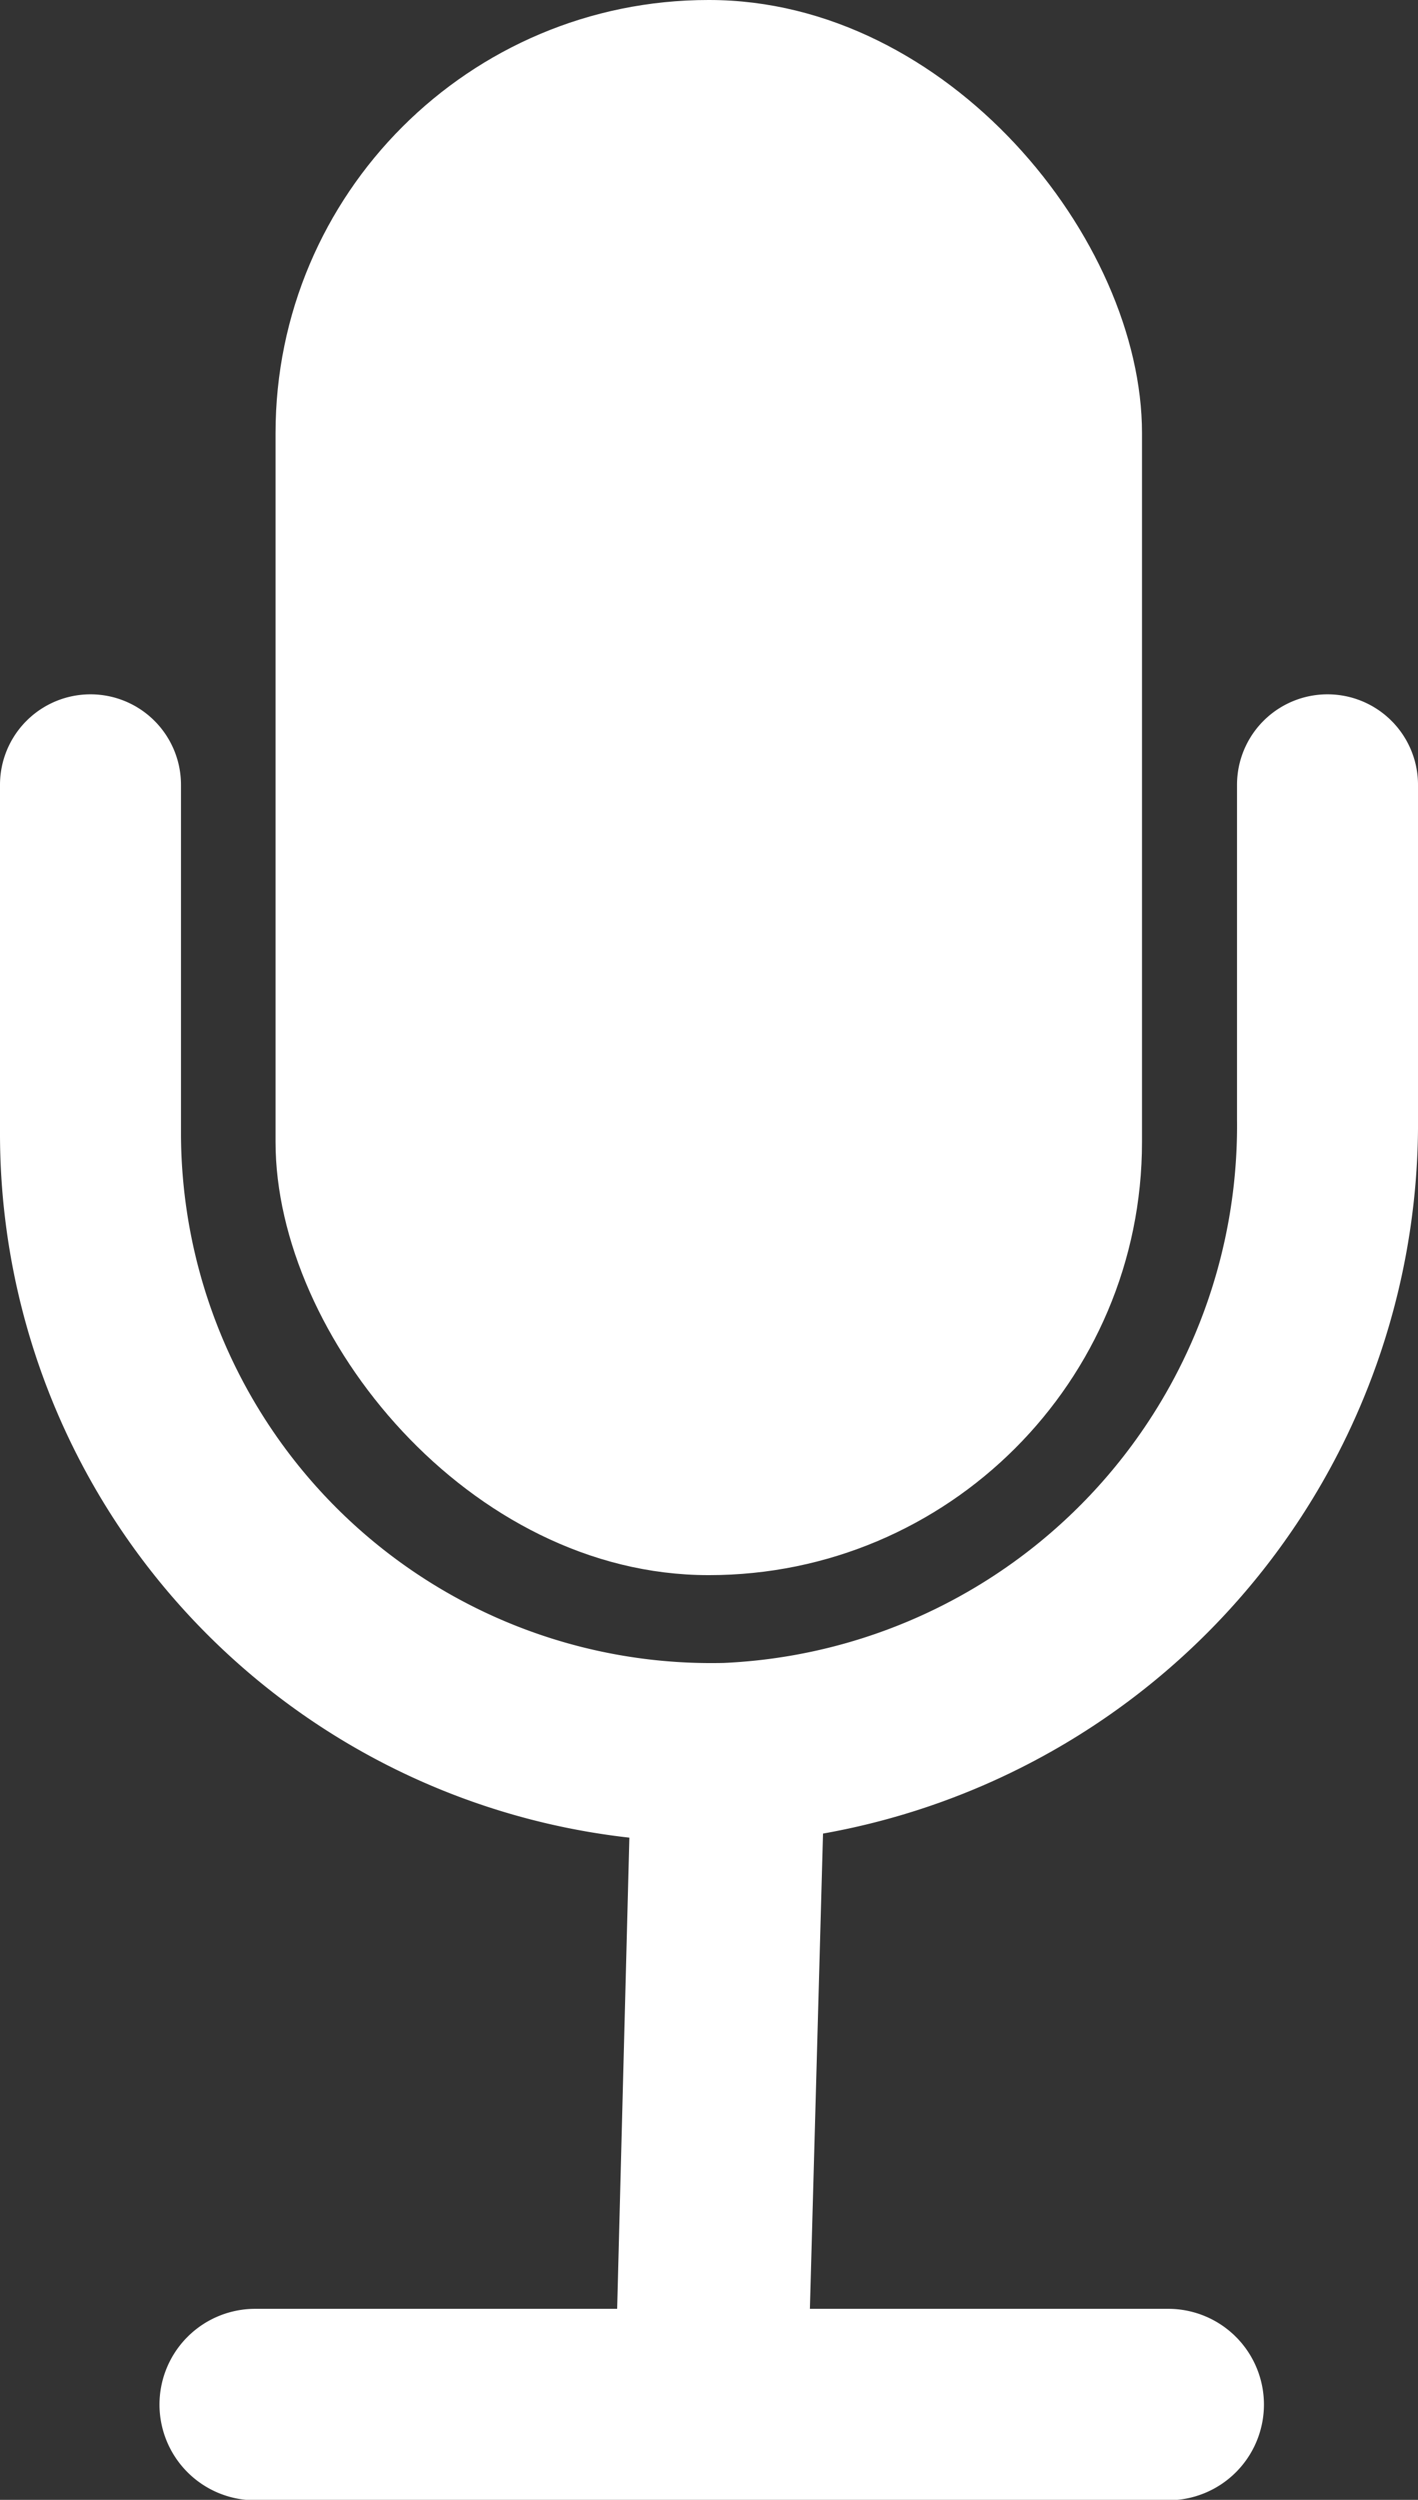
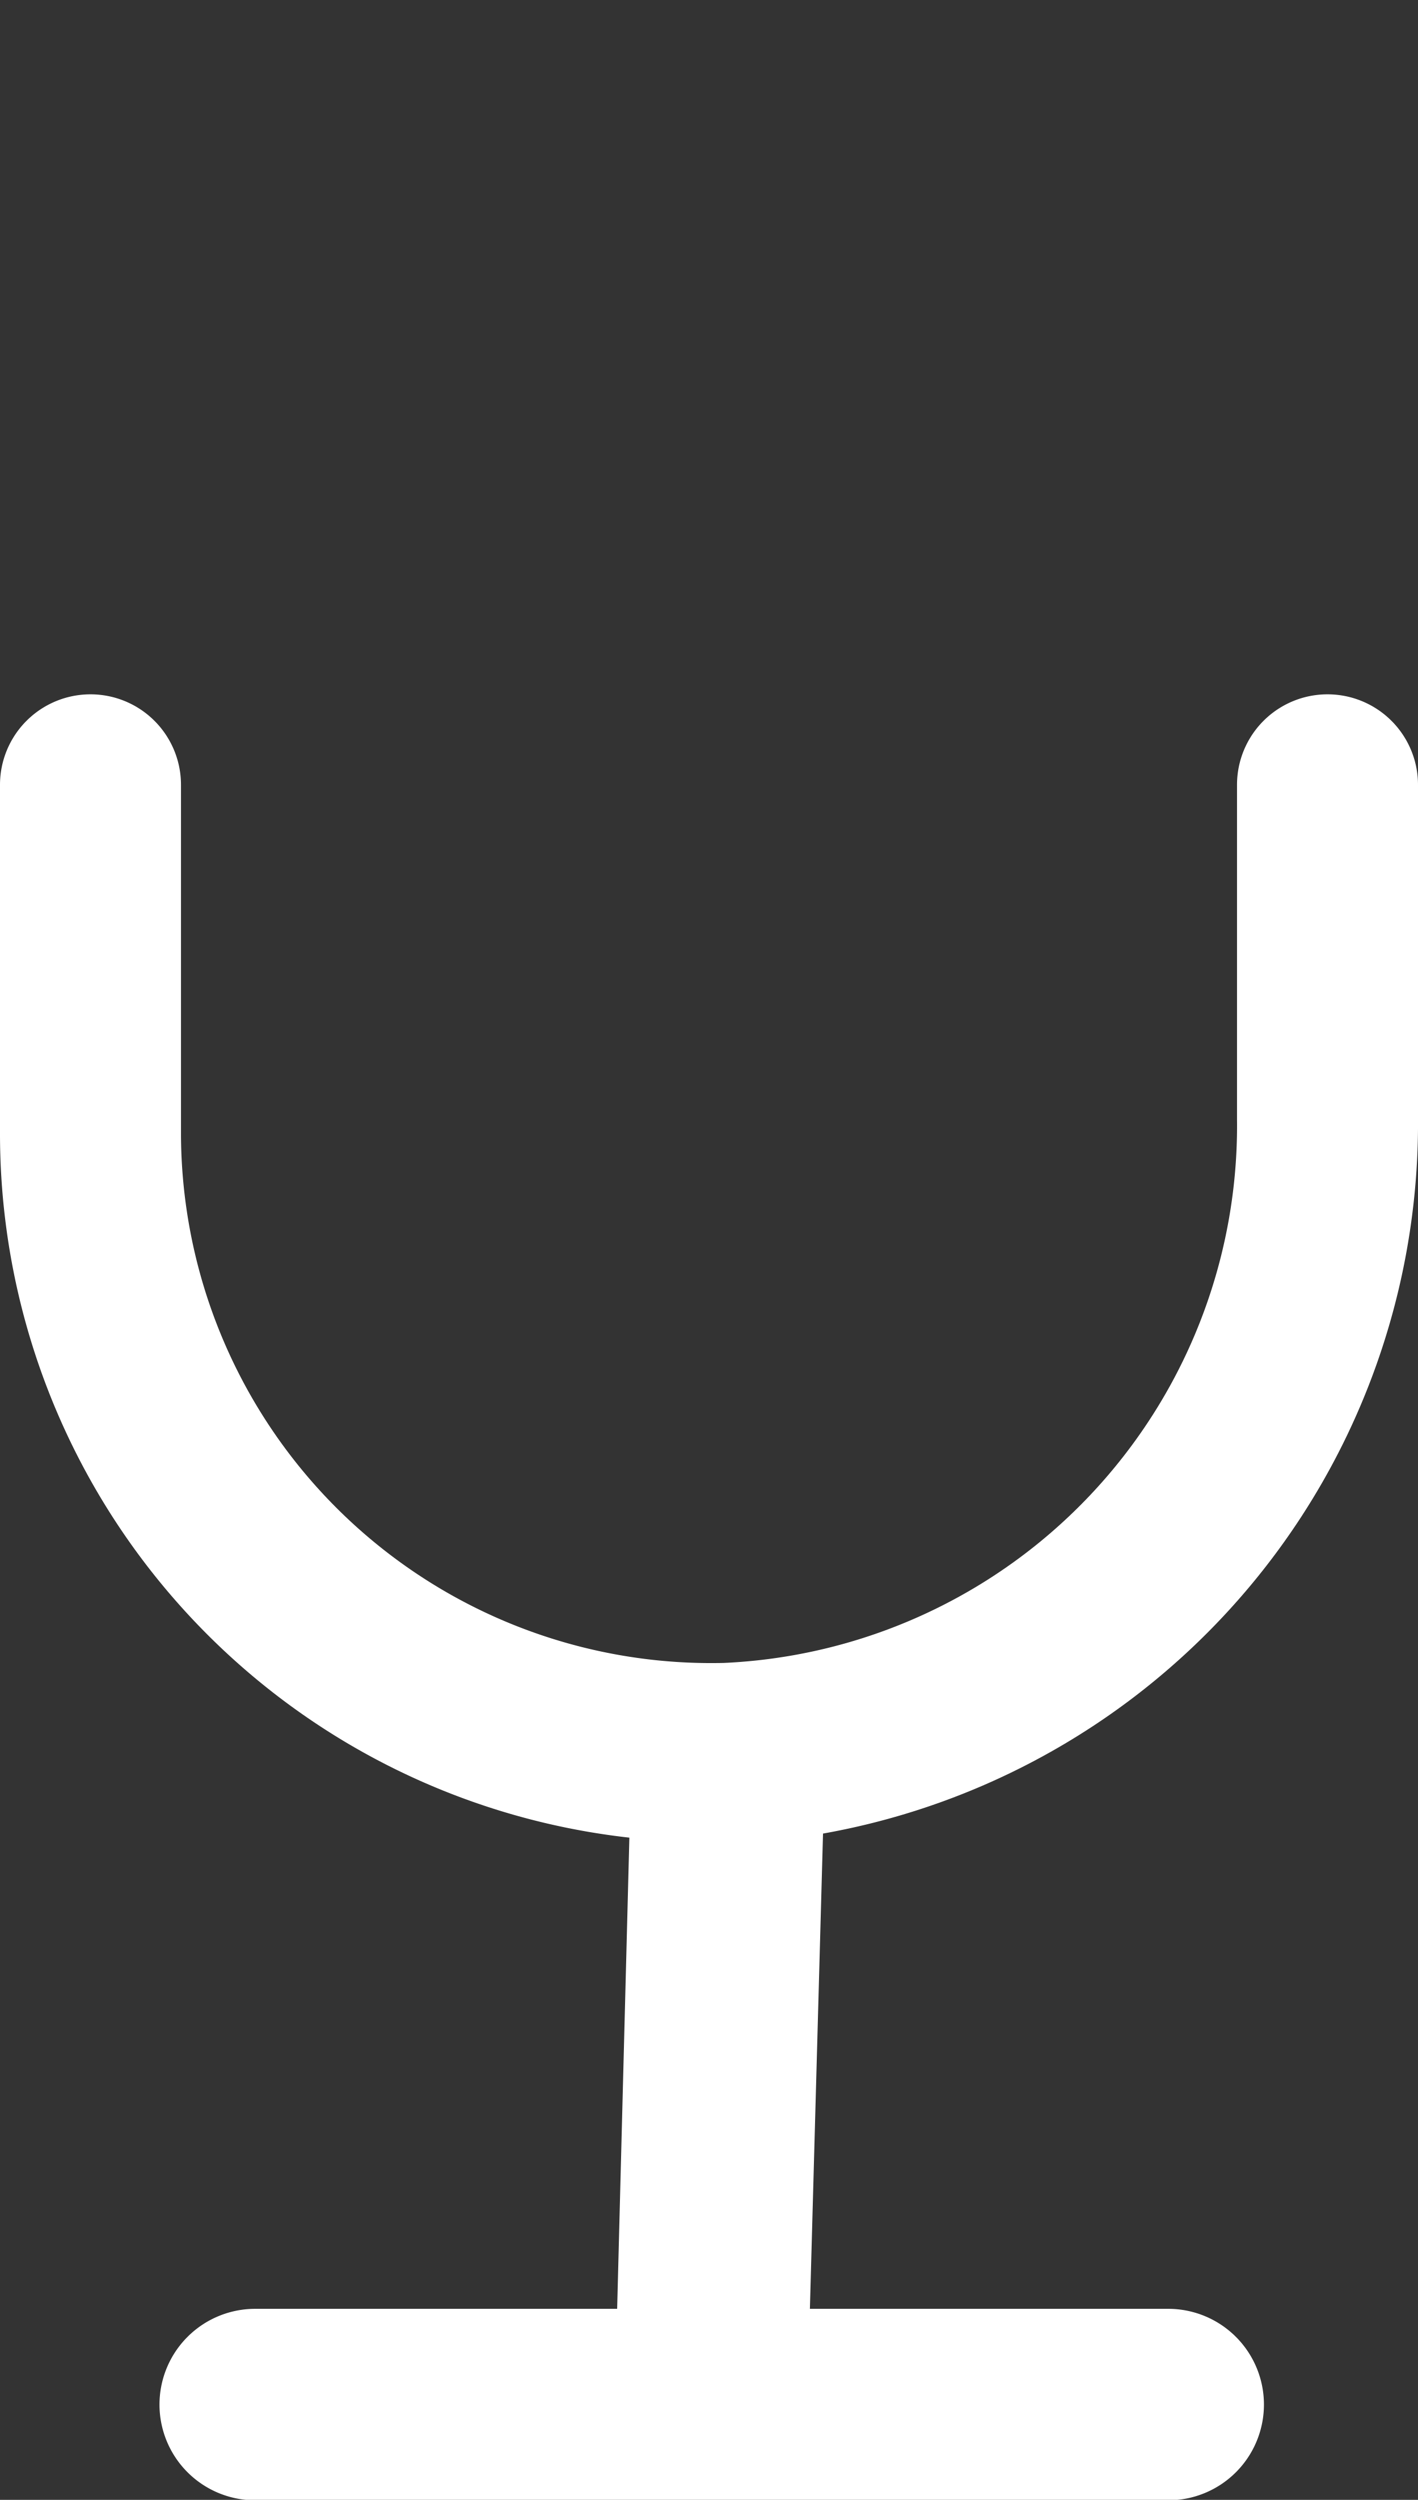
<svg xmlns="http://www.w3.org/2000/svg" width="3.134" height="5.523" viewBox="0 0 3.134 5.523">
  <rect x="0" y="0" width="3.134" height="5.523" fill="#333333" stroke="none" />
  <g transform="translate(0 0)">
-     <rect width="1.915" height="3.48" rx="0.957" transform="translate(0.609)" fill="#fff" />
    <path d="M1.819,11.082l-.029,1.05h.792a.211.211,0,0,1,0,.423H.564a.211.211,0,0,1,0-.423h.8l.027-1.041A1.565,1.565,0,0,1,0,9.535v-.77a.2.2,0,1,1,.4,0v.77A1.172,1.172,0,0,0,1.6,10.705a1.188,1.188,0,0,0,1.134-1.2V8.765a.2.2,0,0,1,.4,0V9.5A1.594,1.594,0,0,1,1.819,11.082Z" transform="translate(0 -7.031)" fill="#fff" />
  </g>
</svg>